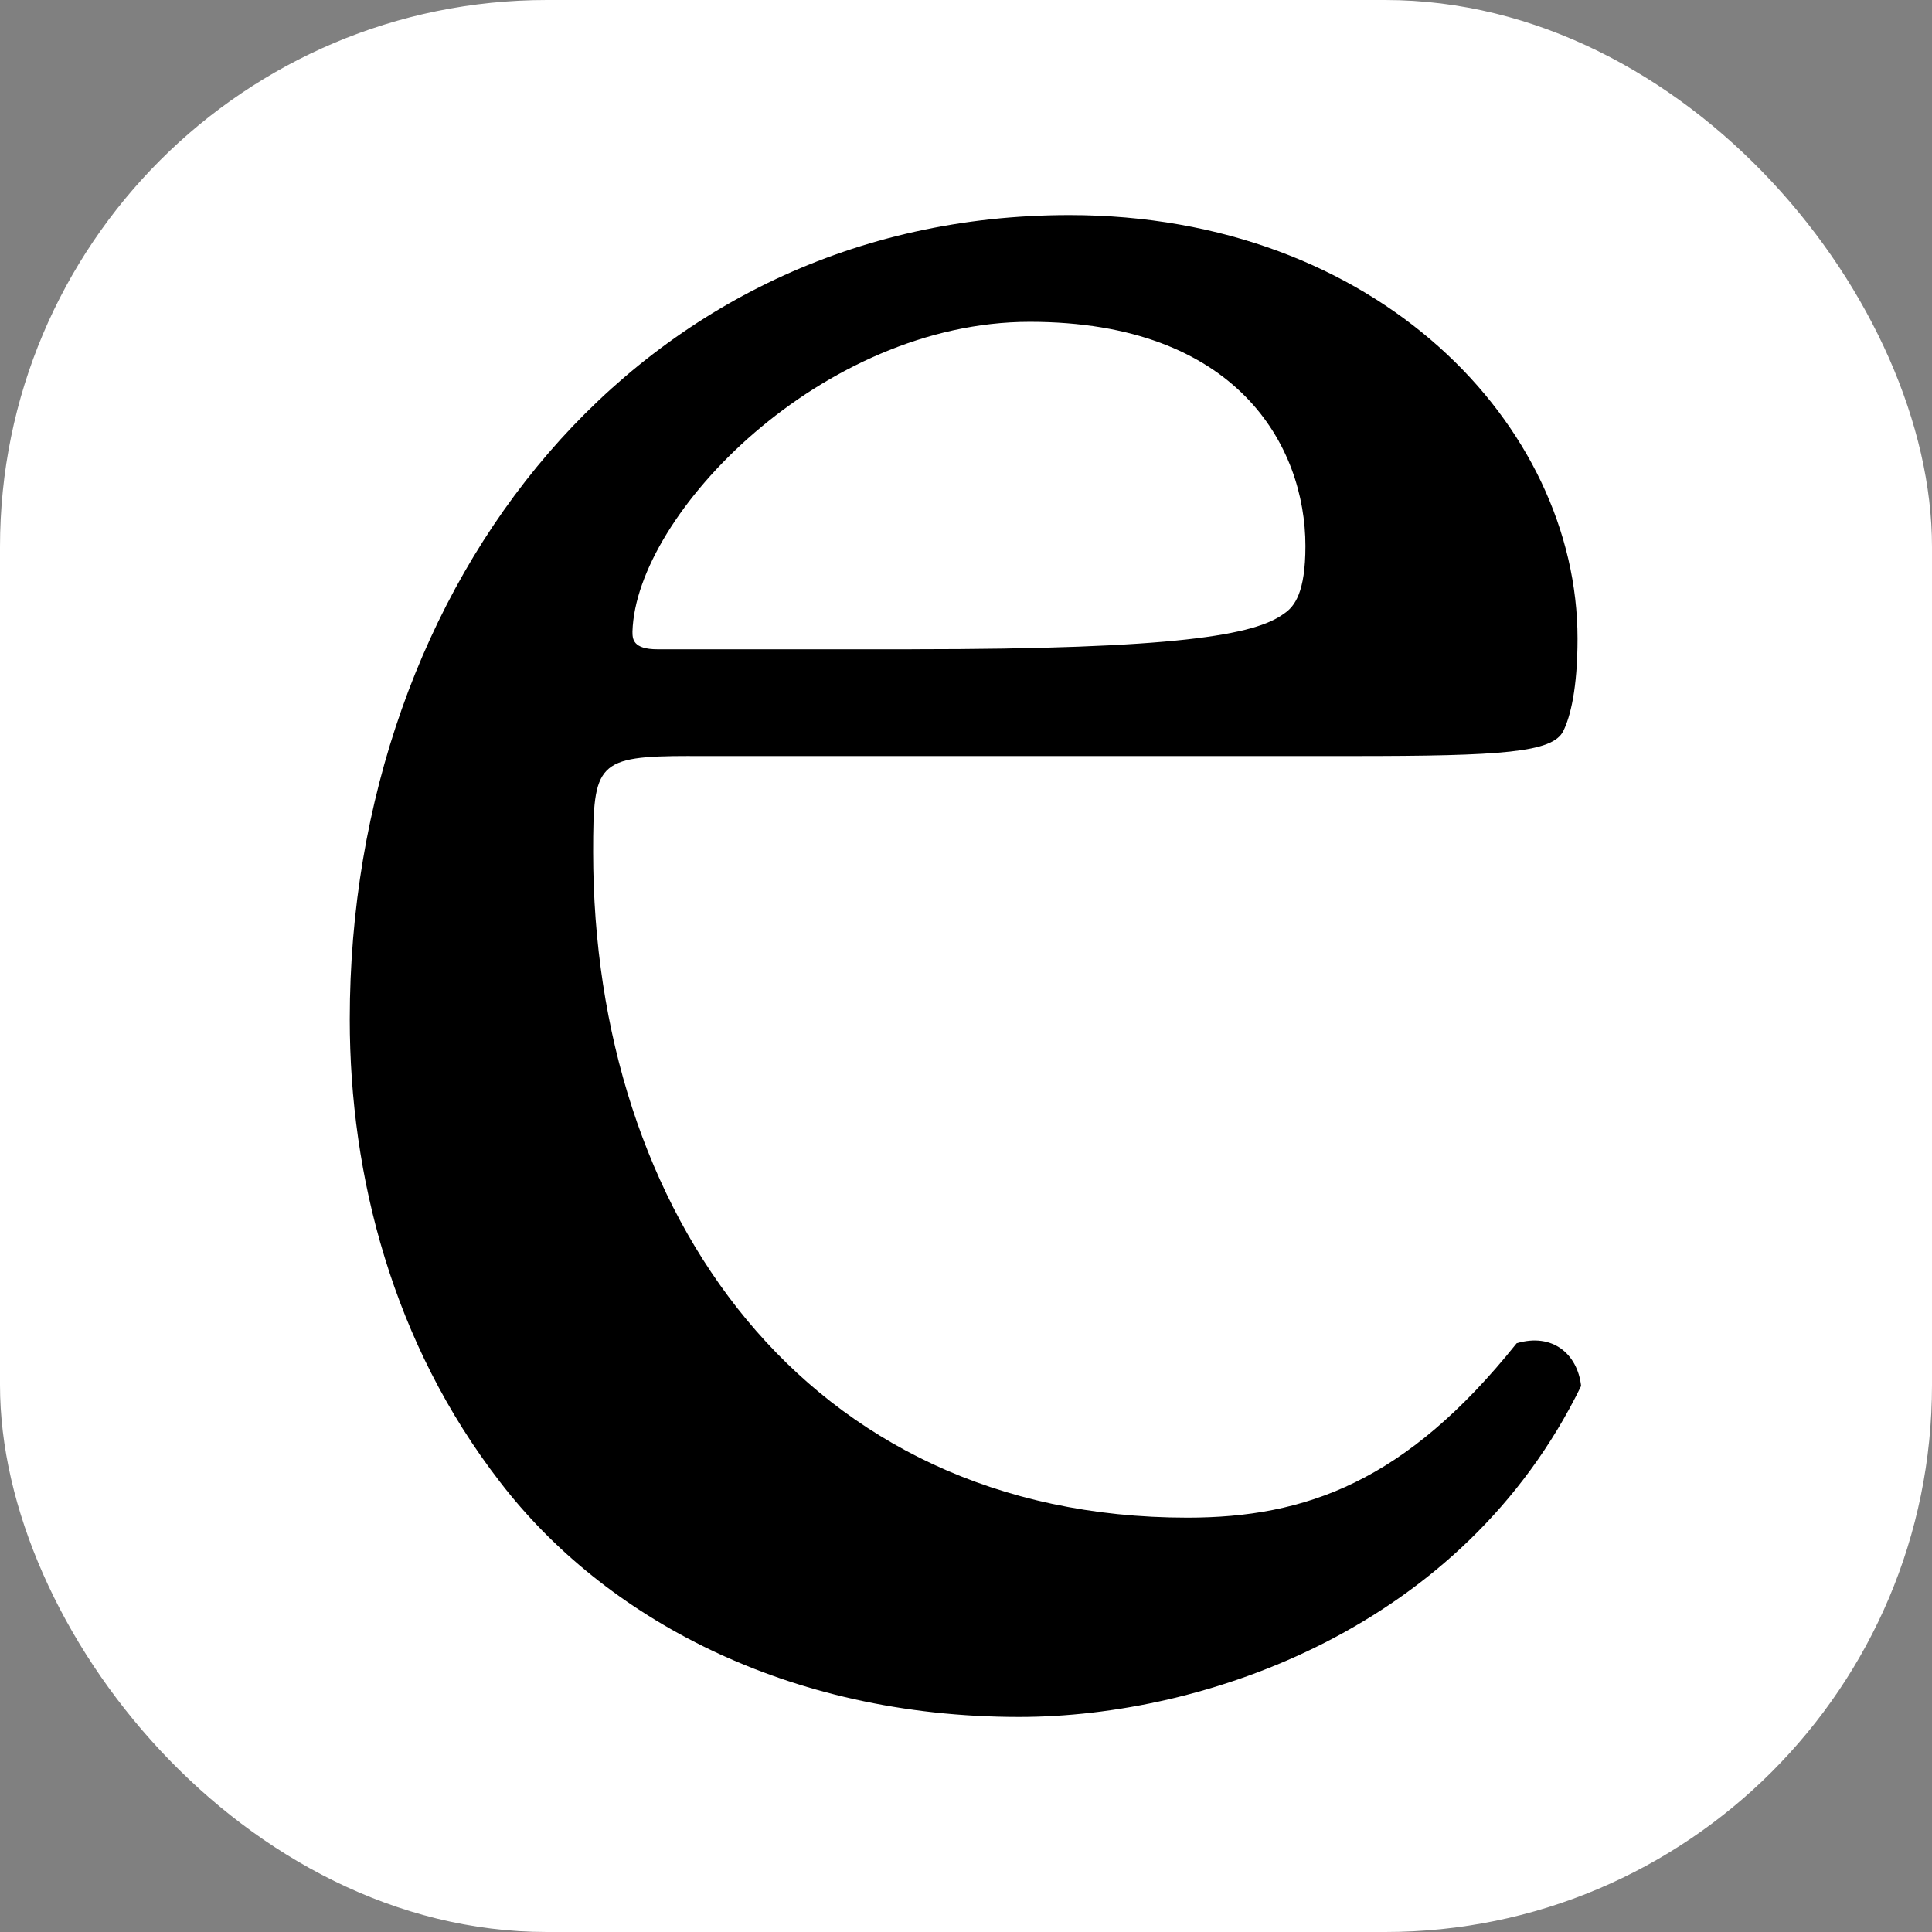
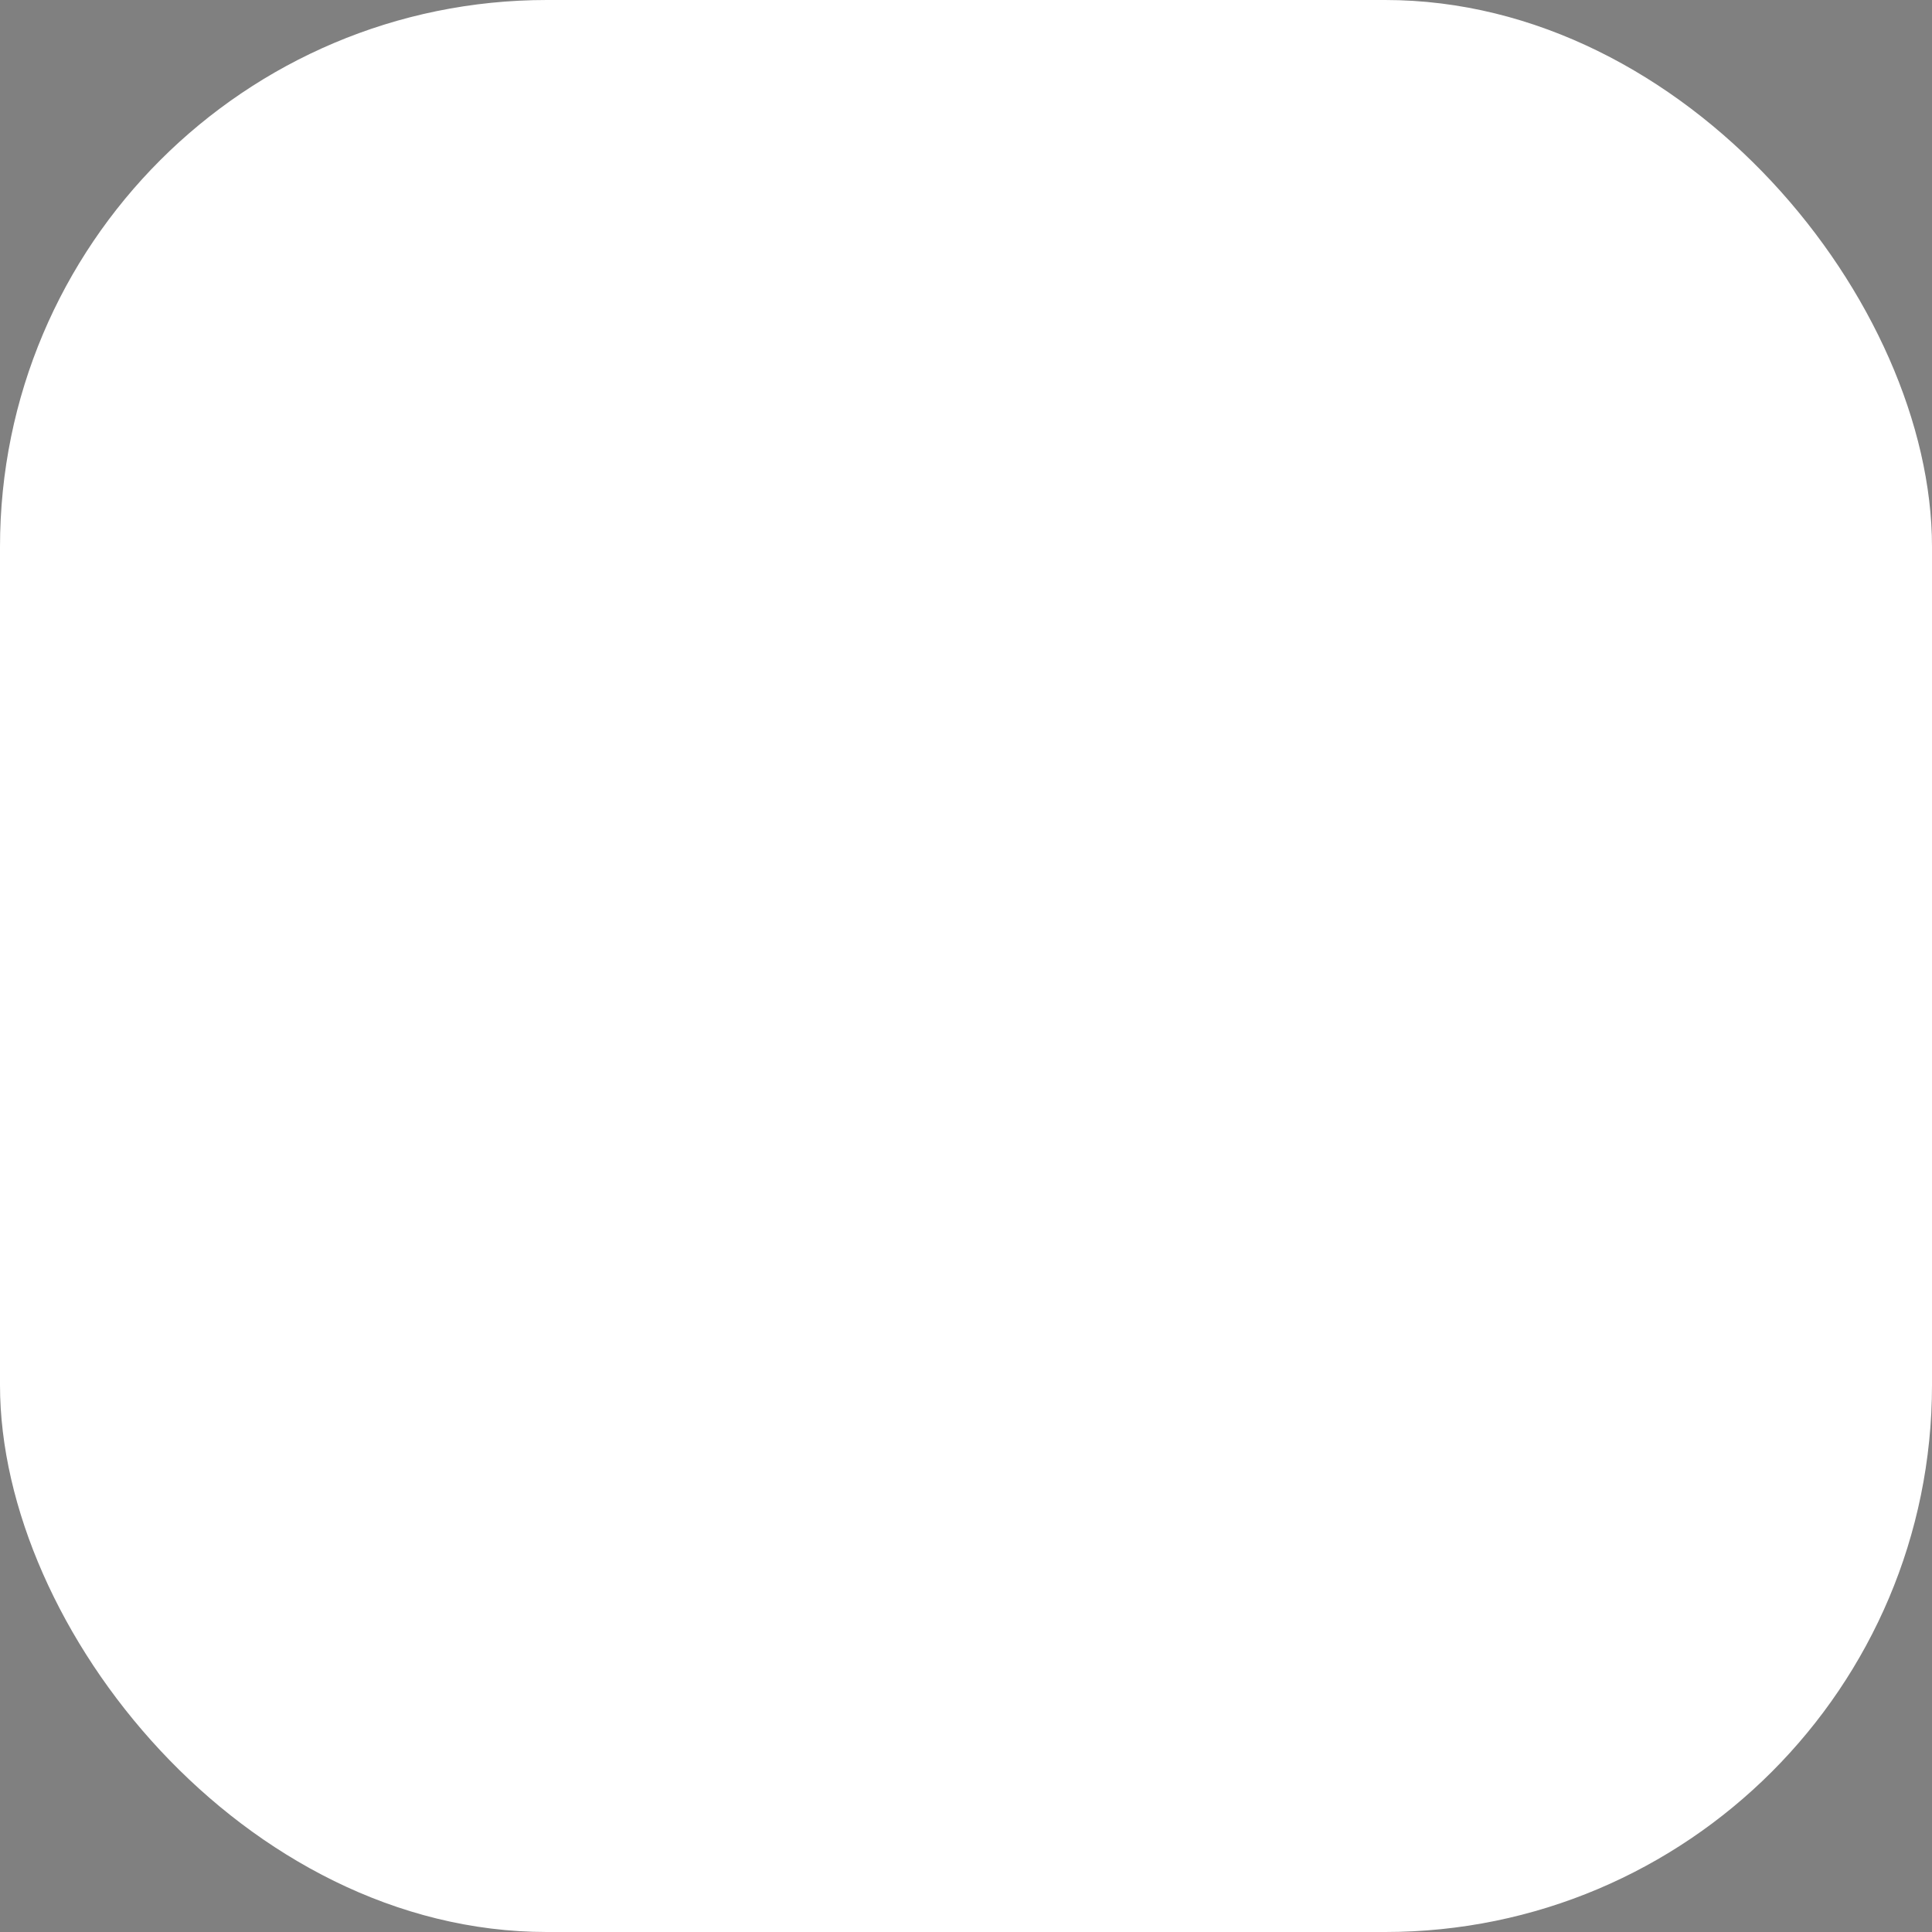
<svg xmlns="http://www.w3.org/2000/svg" id="Layer_1" data-name="Layer 1" viewBox="0 0 512 512">
  <rect x="0" y="0" width="512" height="512" fill="#808080" stroke="none" />
  <defs>
    <style>
      .cls-1 {
        fill: #fff;
      }
    </style>
  </defs>
  <rect class="cls-1" width="512" height="512" rx="144.95" ry="144.95" />
-   <path d="M182.8,200.35c-24.66,0-25.61,1.89-25.61,25.47,0,95.26,55.97,176.37,157.47,176.37,31.3,0,57.86-9.43,87.27-46.21,9.49-2.83,16.13,2.83,17.08,11.32-31.3,64.13-99.6,87.71-148.93,87.71-61.66,0-110.04-26.41-137.55-62.25-28.46-36.78-39.84-81.11-39.84-122.61,0-116.01,76.84-213.15,190.67-213.15,81.58,0,134.7,55.65,134.7,112.24,0,13.2-1.9,20.75-3.79,24.52-2.85,5.66-16.13,6.6-55.97,6.6h-175.49ZM241.61,172.06c70.2,0,91.07-3.77,98.65-9.43,2.85-1.89,5.69-5.66,5.69-17.92,0-26.41-18.02-59.42-73.04-59.42s-104.35,50.93-105.3,82.06c0,1.89,0,4.72,6.64,4.72h67.35Z" />
</svg>